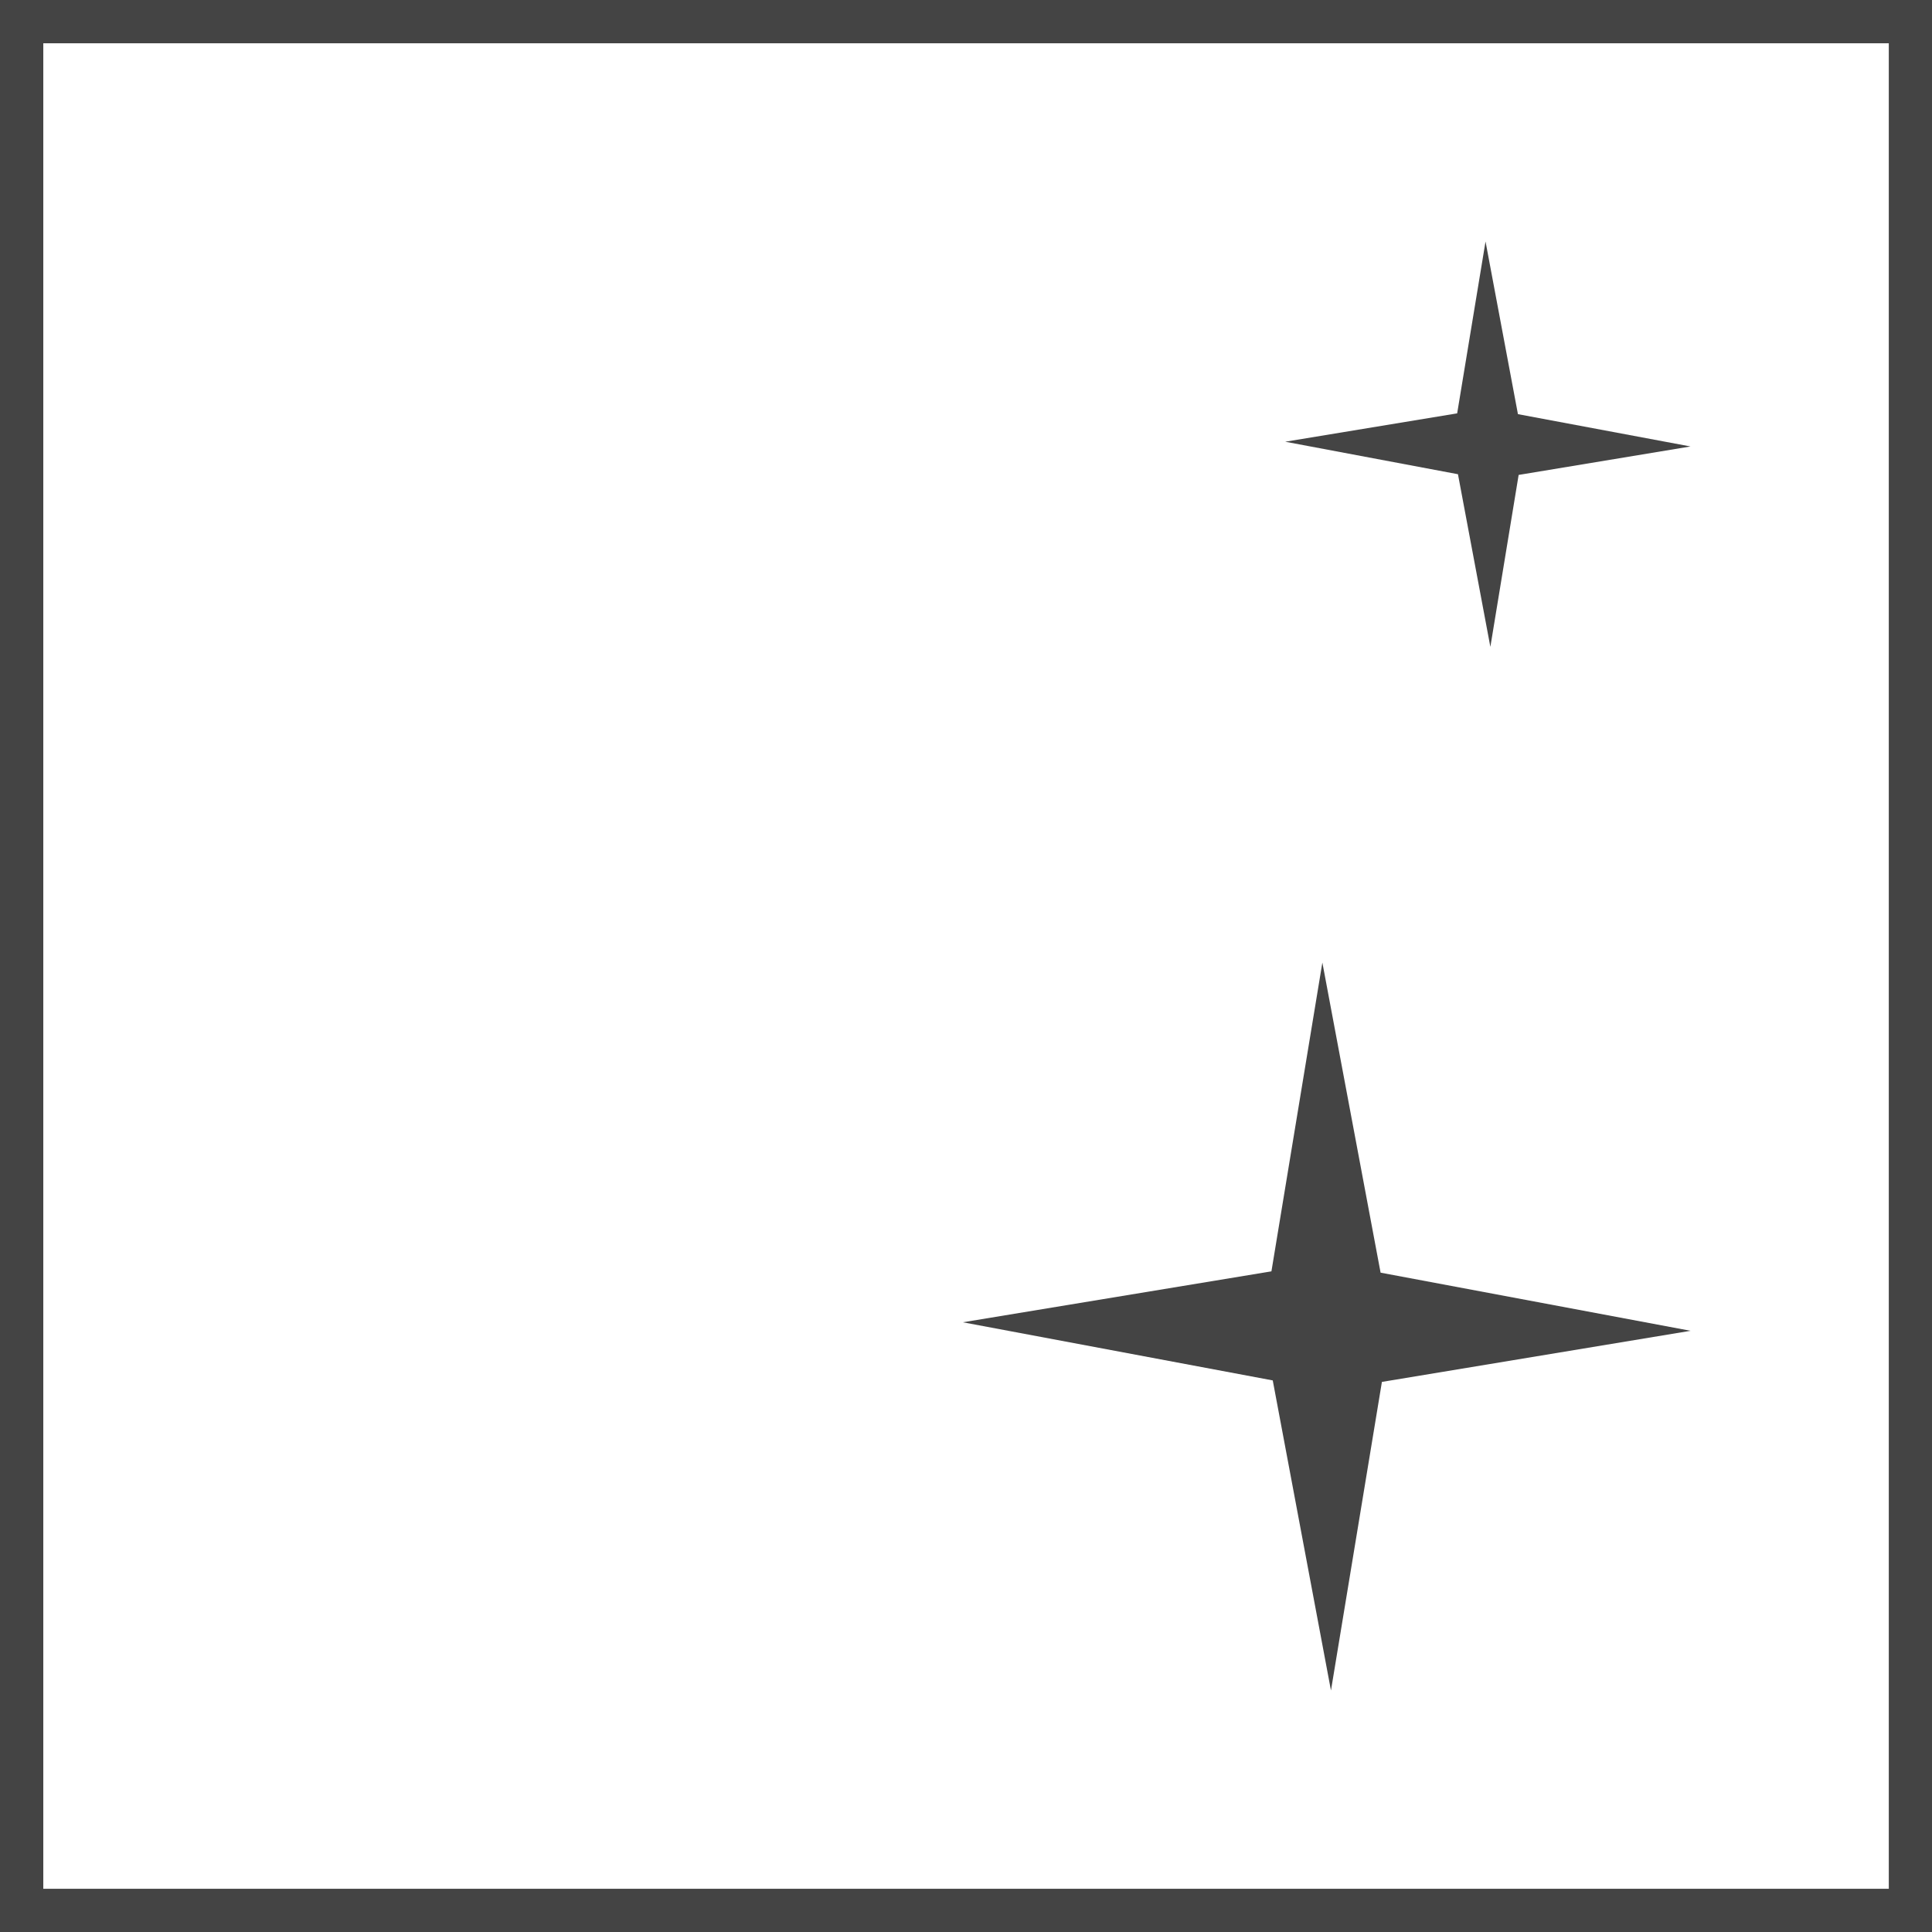
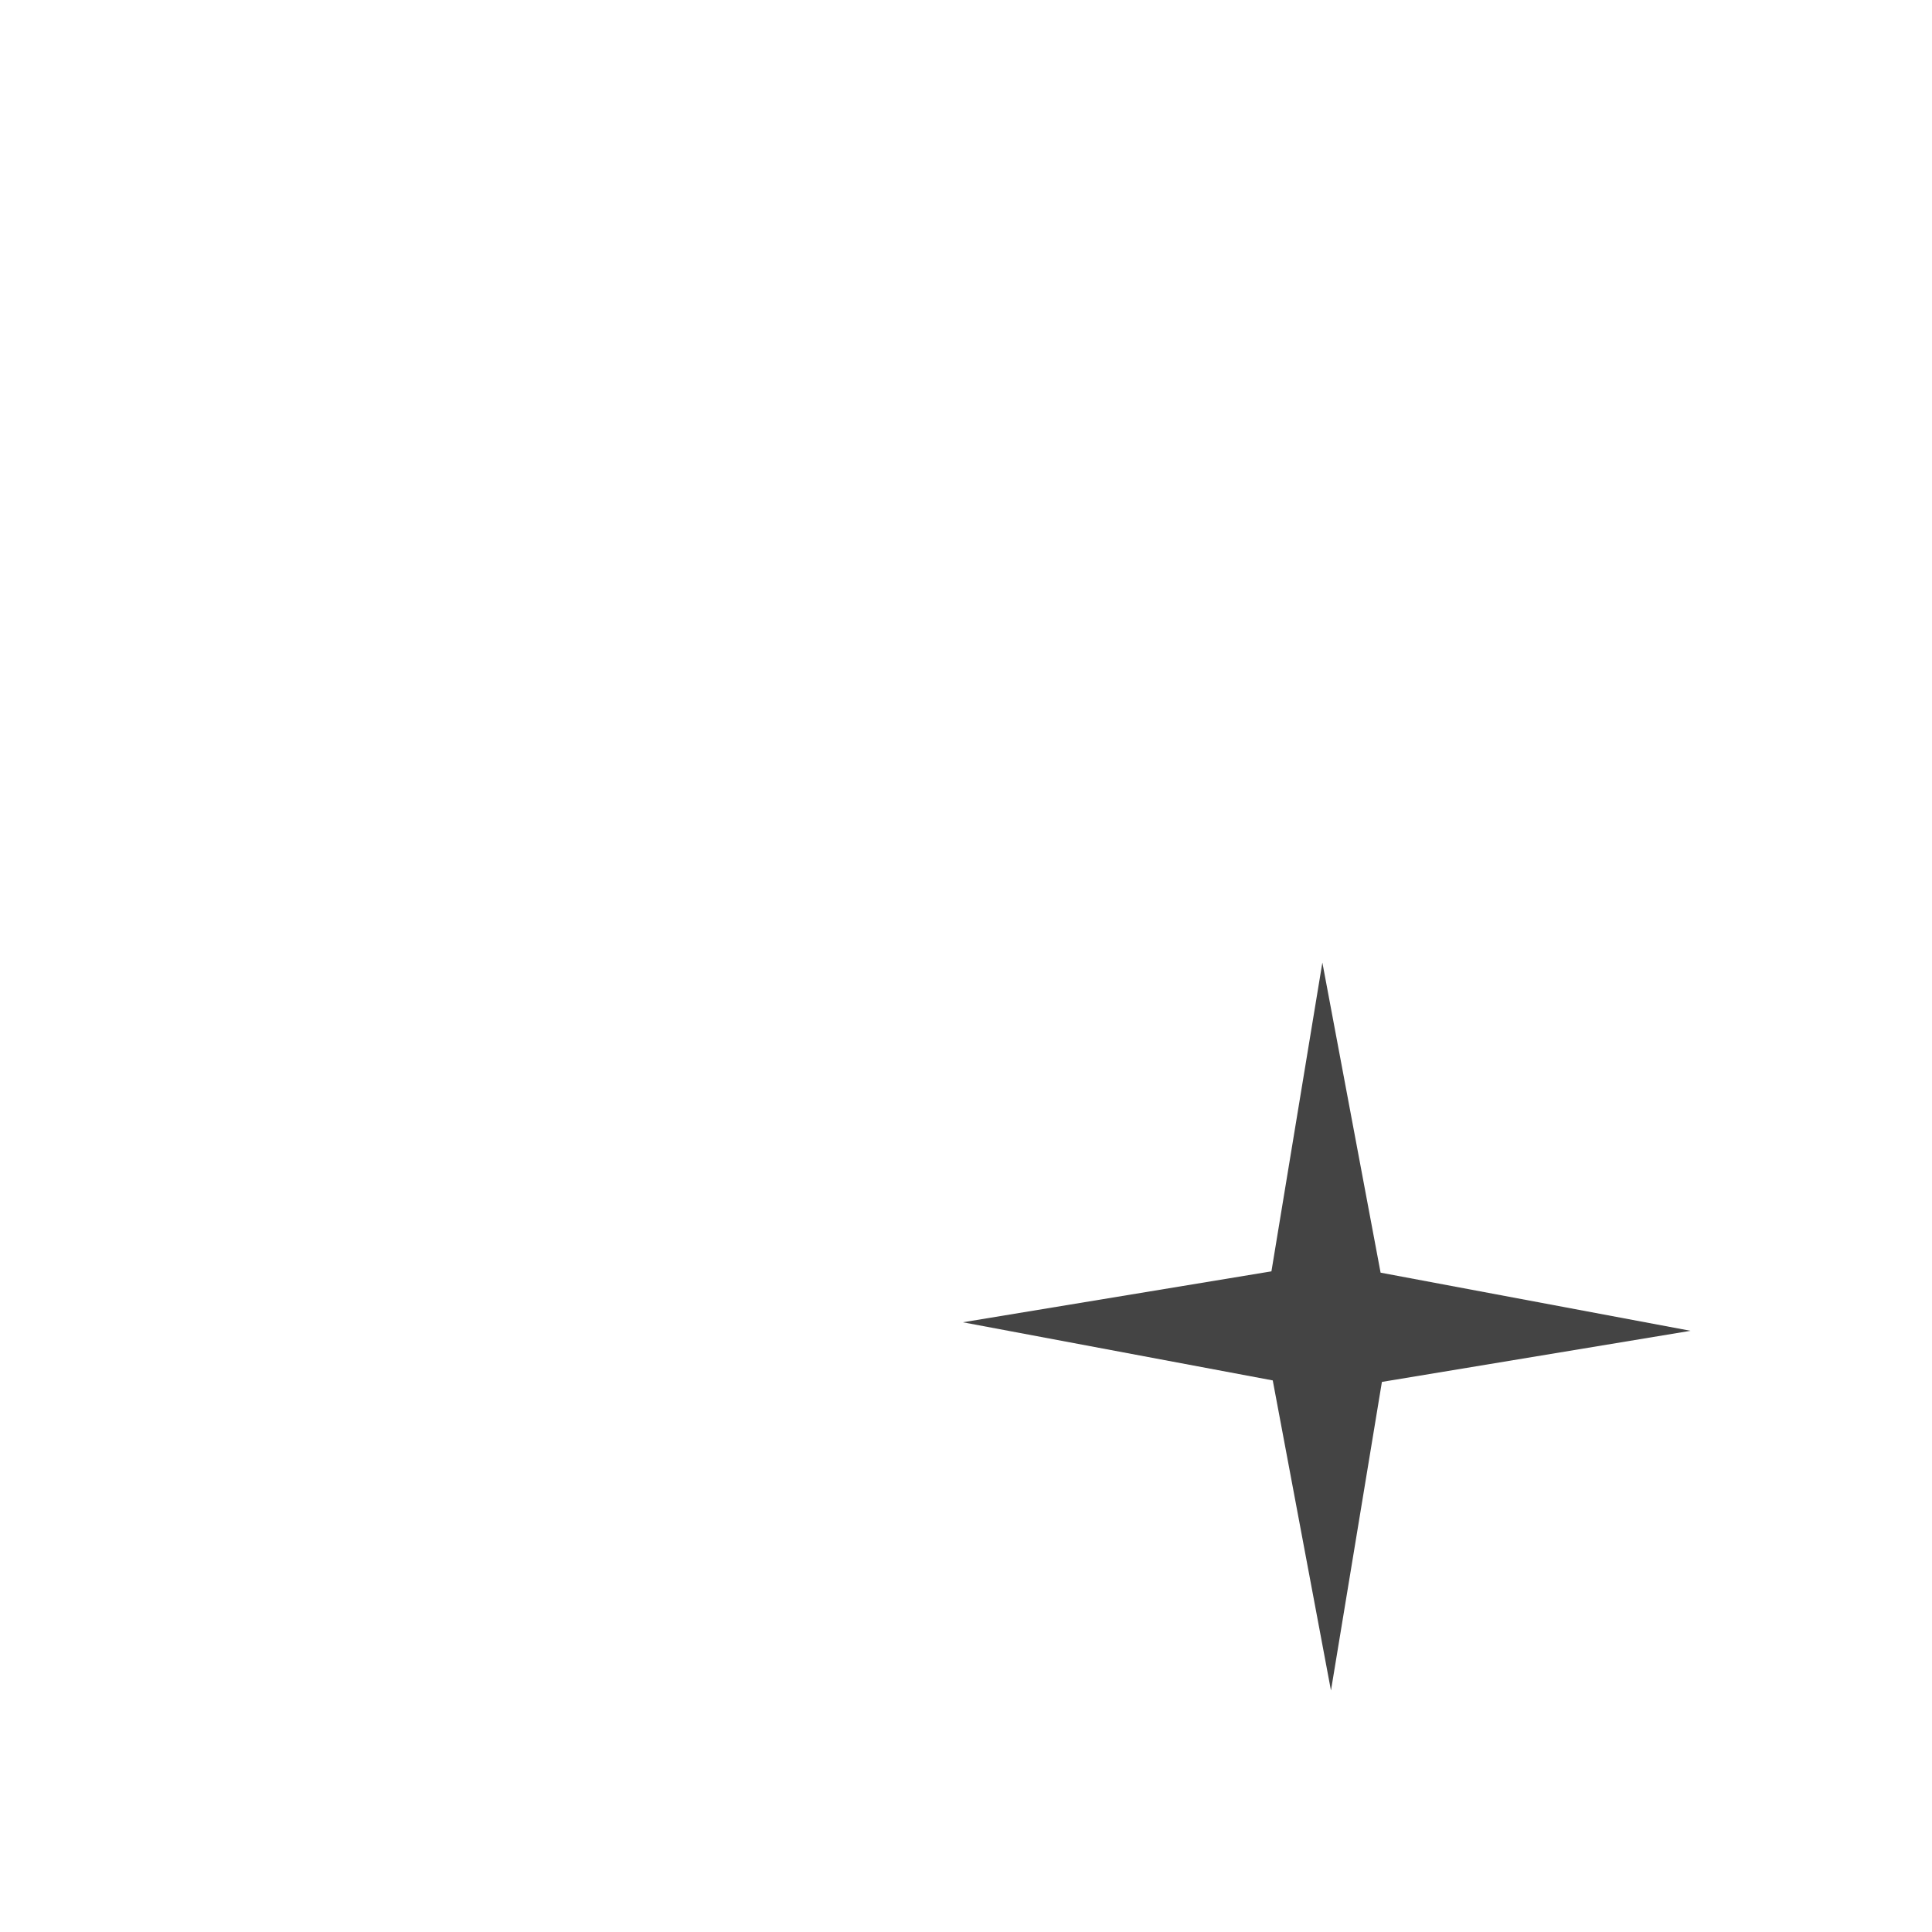
<svg xmlns="http://www.w3.org/2000/svg" version="1.1" id="Layer_1" x="0px" y="0px" width="22px" height="22px" viewBox="0 0 22 22" enable-background="new 0 0 22 22" xml:space="preserve">
  <g>
    <polygon fill="#444444" points="15.058,10.961 14.478,14.477 10.964,15.057 14.493,15.719 15.156,19.25 15.736,15.736    19.251,15.154 15.721,14.492  " />
  </g>
  <g>
-     <polygon fill="#444444" points="16.916,2.75 16.593,4.707 14.635,5.03 16.602,5.4 16.971,7.366 17.293,5.408 19.25,5.084    17.285,4.716  " />
-   </g>
+     </g>
  <g>
    <g>
-       <path fill="#444444" d="M22.008,22.008H-0.007V-0.007h22.015V22.008z M0.493,21.508h21.015V0.493H0.493V21.508z" />
-     </g>
+       </g>
  </g>
</svg>